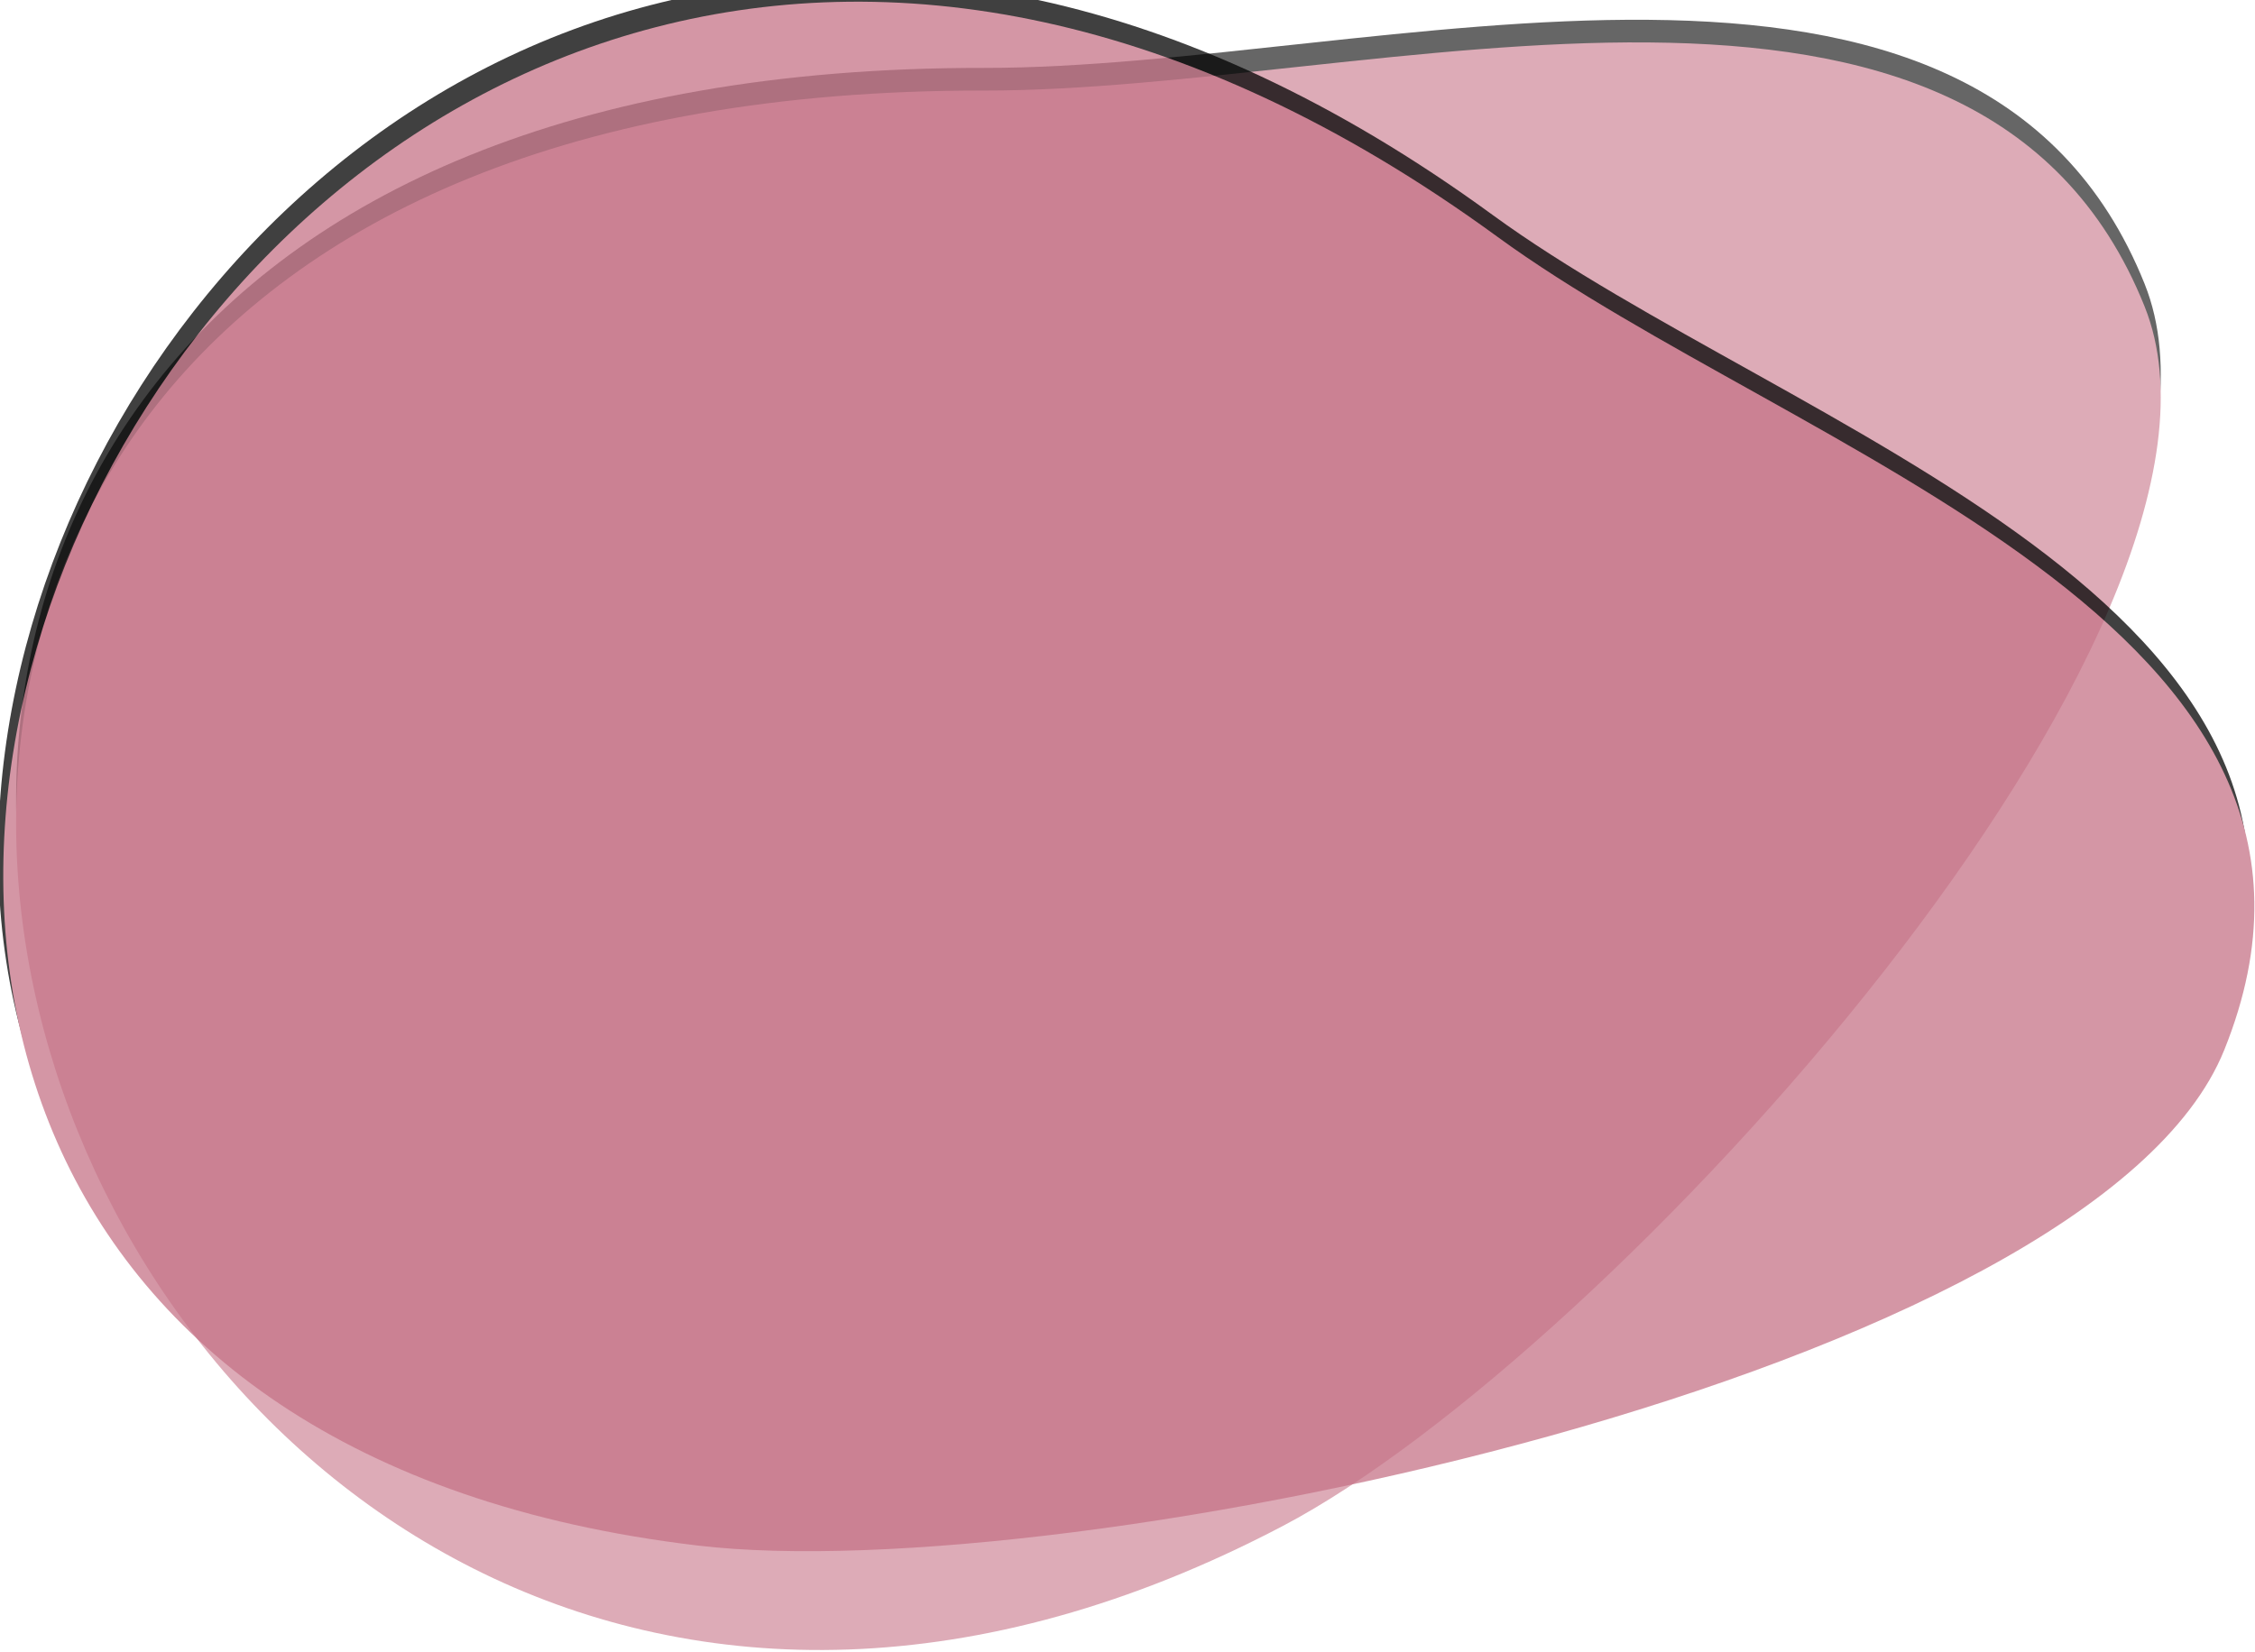
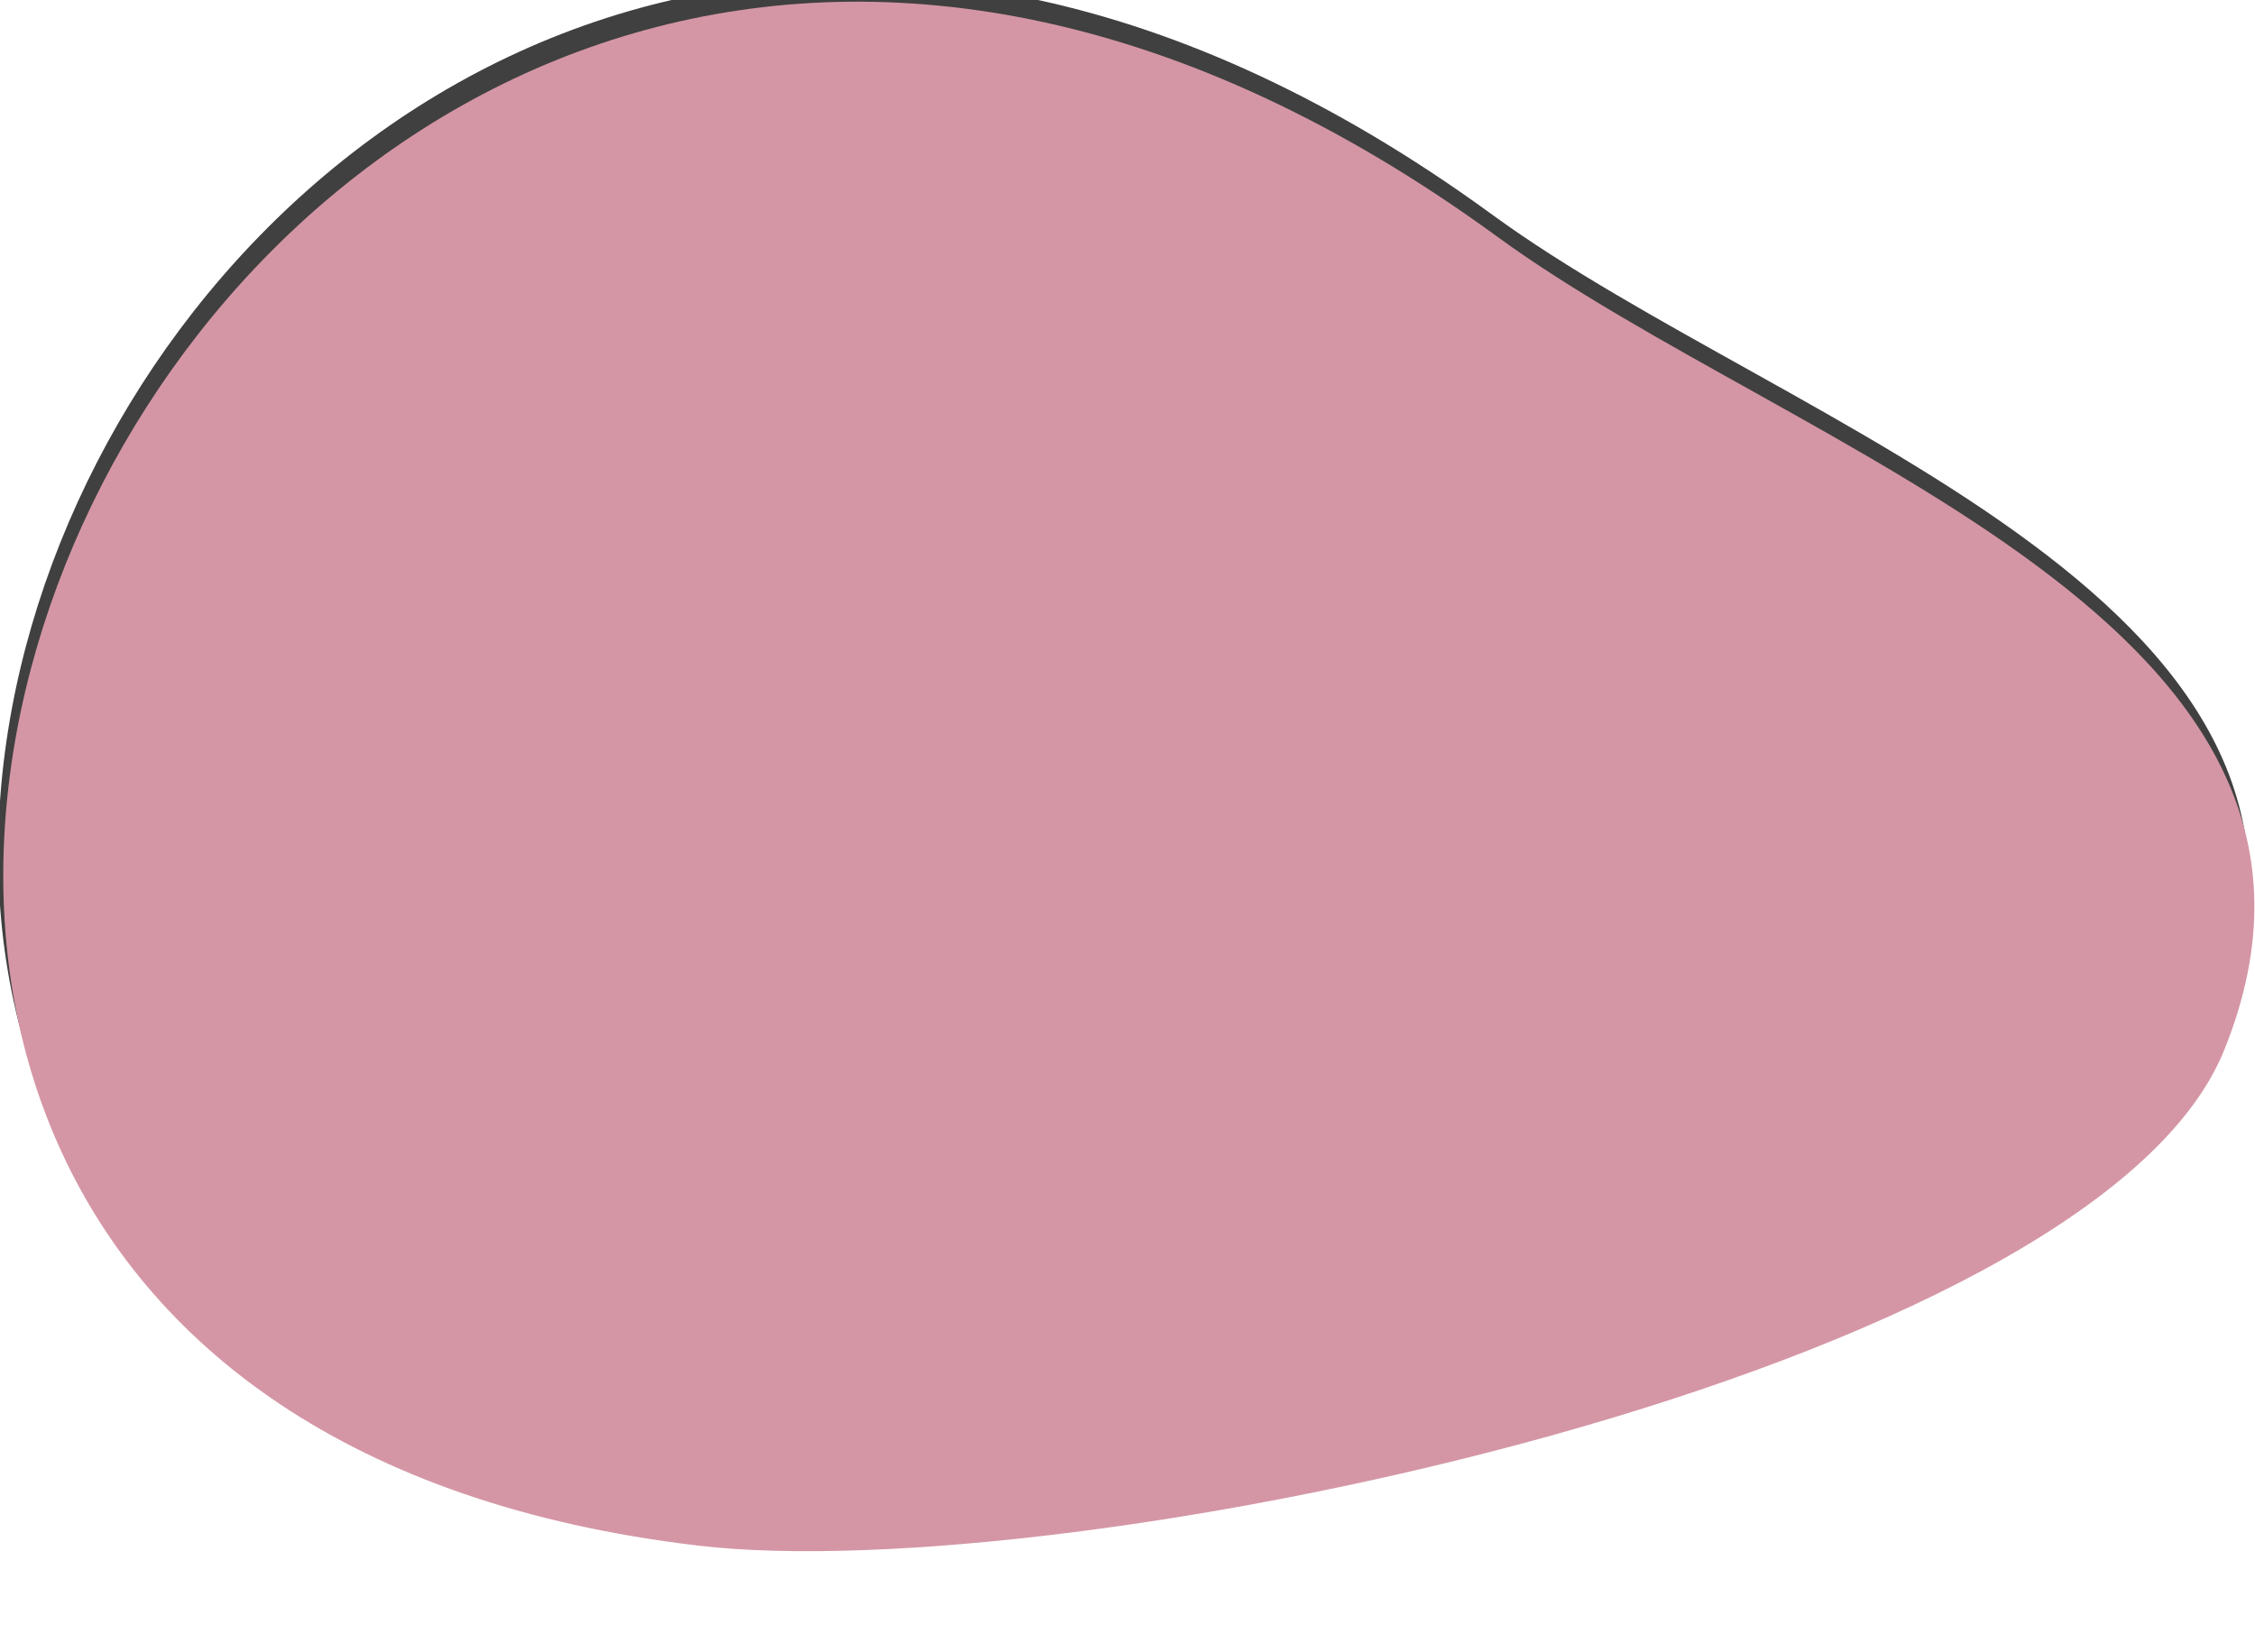
<svg xmlns="http://www.w3.org/2000/svg" xmlns:xlink="http://www.w3.org/1999/xlink" width="498" height="365">
  <defs>
    <filter id="a" width="113.7%" height="118.3%" x="-6.9%" y="-10.6%" filterUnits="objectBoundingBox">
      <feOffset dy="-5" in="SourceAlpha" result="shadowOffsetOuter1" />
      <feGaussianBlur in="shadowOffsetOuter1" result="shadowBlurOuter1" stdDeviation="10" />
      <feColorMatrix in="shadowBlurOuter1" values="0 0 0 0 0 0 0 0 0 0 0 0 0 0 0 0 0 0 0.1 0" />
    </filter>
    <filter id="c" width="113.3%" height="118.7%" x="-6.7%" y="-10.8%" filterUnits="objectBoundingBox">
      <feOffset dy="-5" in="SourceAlpha" result="shadowOffsetOuter1" />
      <feGaussianBlur in="shadowOffsetOuter1" result="shadowBlurOuter1" stdDeviation="10" />
      <feColorMatrix in="shadowBlurOuter1" values="0 0 0 0 0 0 0 0 0 0 0 0 0 0 0 0 0 0 0.1 0" />
    </filter>
-     <path id="b" d="M510.64 129.752C473.756 37.632 340.757 82.115 254.334 82c-366.932-.488-205.611 459.6 65.918 317.12 71.862-37.71 218.559-199.003 190.386-269.367Z" />
    <path id="d" d="M506.19 348.641c57.957-82.87-62.876-149.802-115.982-211.161C164.73-123.035-138.816 274.626 153.113 379.464c77.262 27.746 308.81 32.476 353.078-30.823Z" />
  </defs>
  <g fill="none" fill-rule="evenodd">
    <g opacity=".6" transform="translate(-37 -62)">
      <use xlink:href="#b" fill="#000" filter="url(#a)" />
      <use xlink:href="#b" fill="#C67387" />
    </g>
    <g opacity=".75" transform="rotate(-13 -13.34 356.076)">
      <use xlink:href="#d" fill="#000" filter="url(#c)" />
      <use xlink:href="#d" fill="#C67387" />
    </g>
  </g>
</svg>